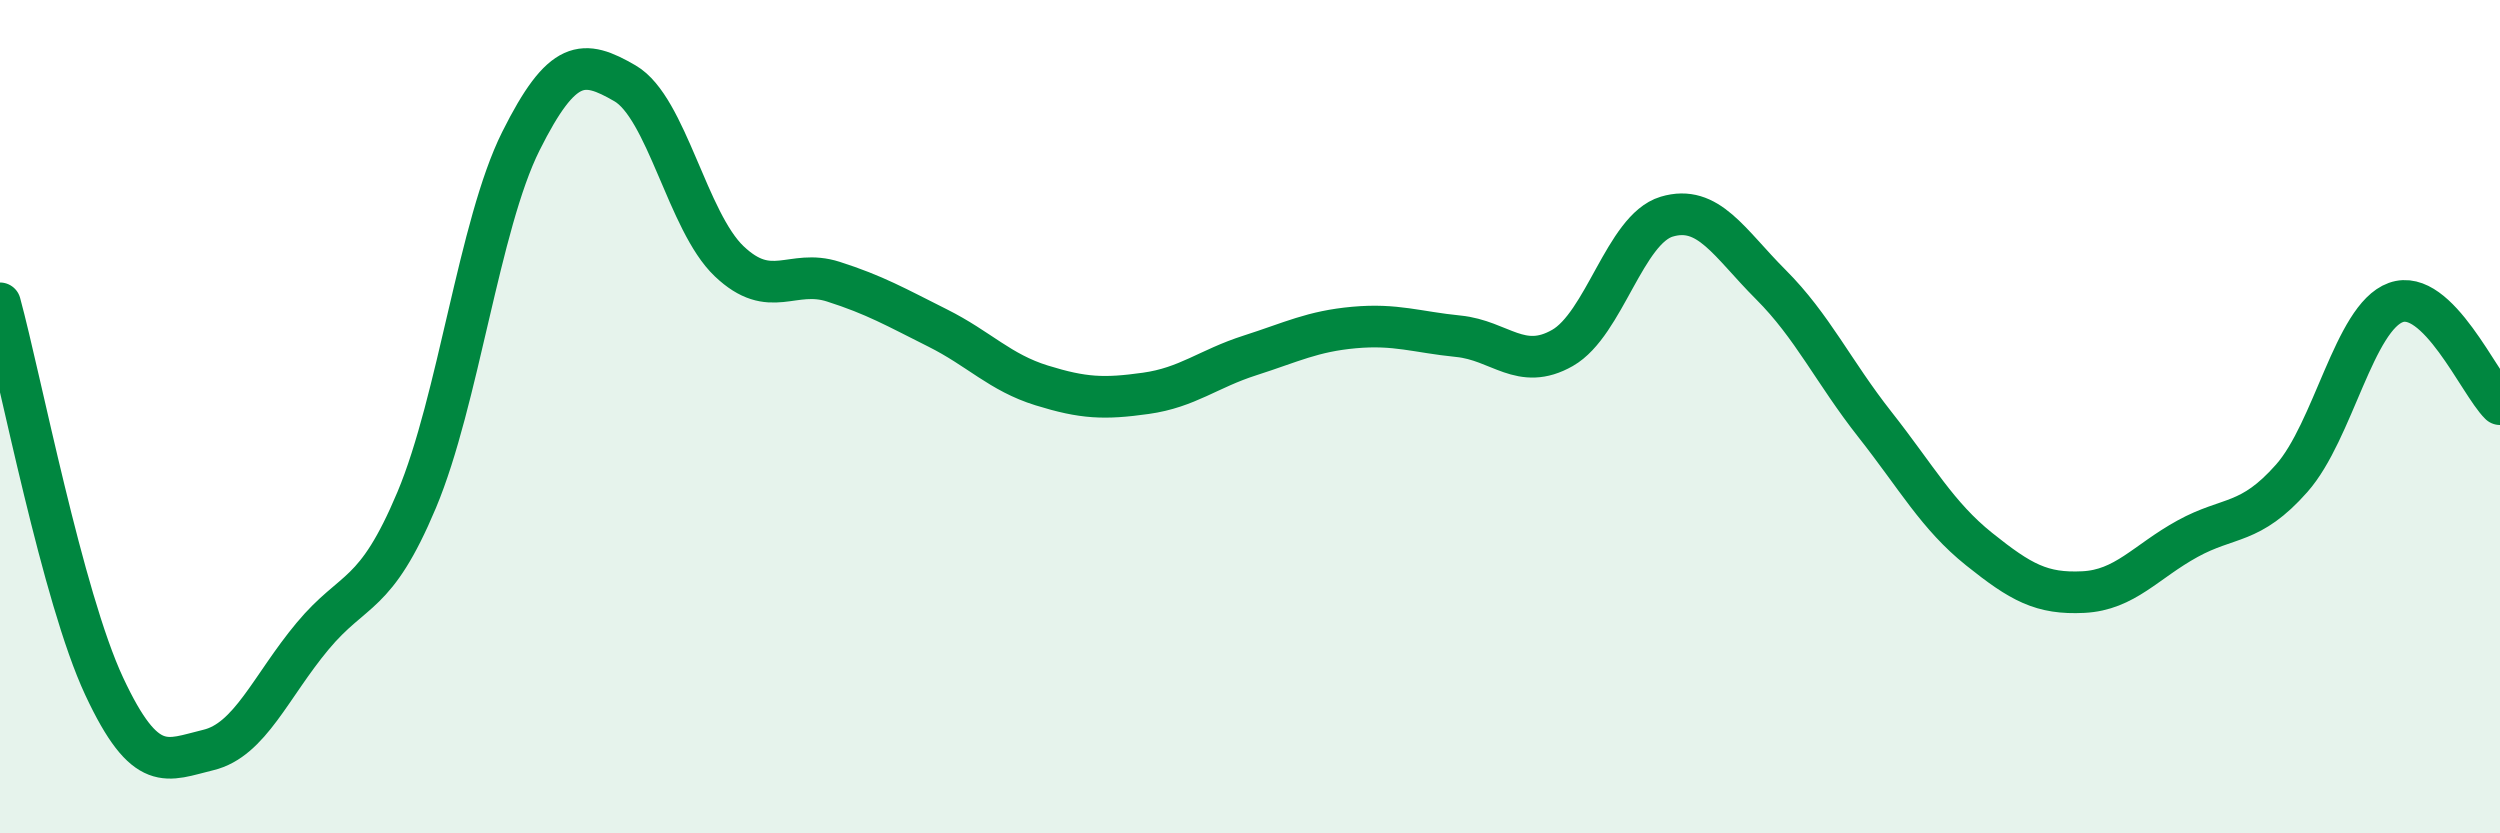
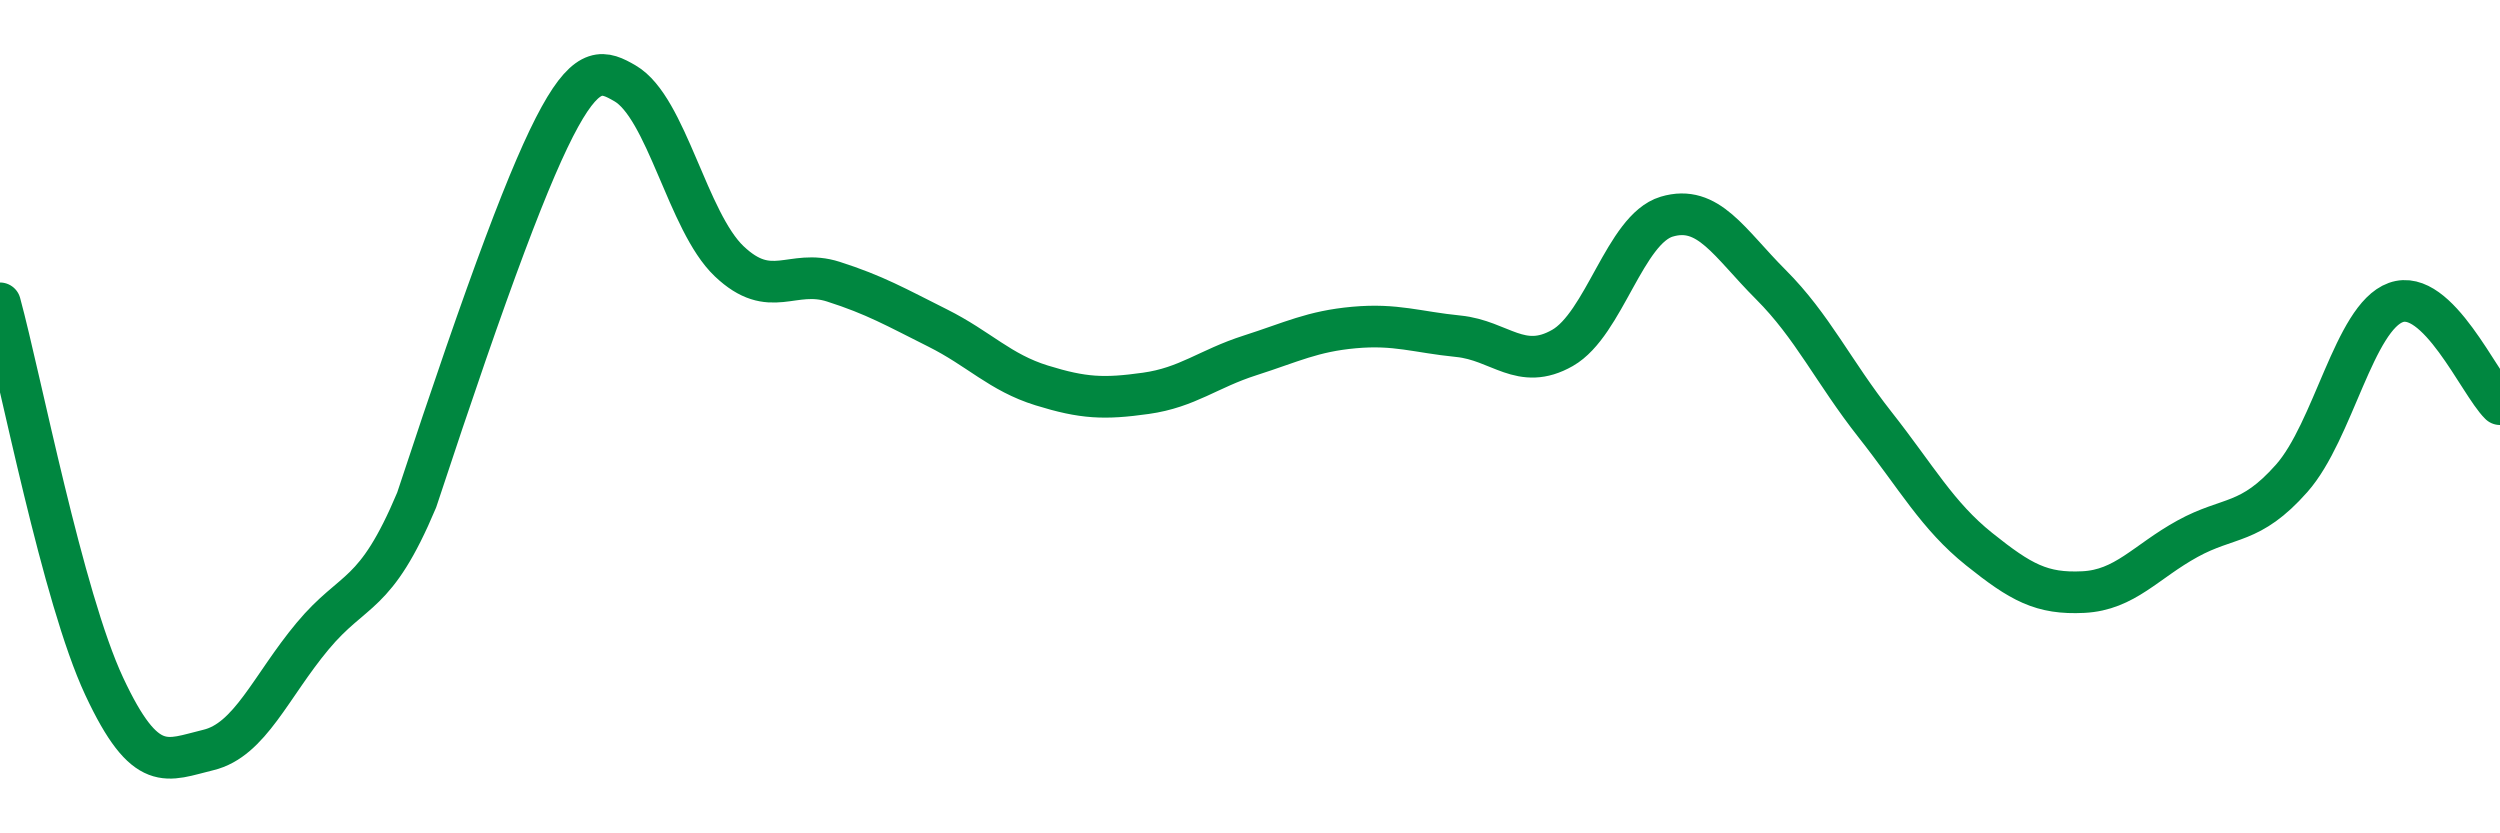
<svg xmlns="http://www.w3.org/2000/svg" width="60" height="20" viewBox="0 0 60 20">
-   <path d="M 0,7.28 C 0.5,9.12 1.5,14.33 2.5,16.47 C 3.5,18.61 4,18.24 5,18 C 6,17.76 6.5,16.47 7.5,15.27 C 8.5,14.07 9,14.38 10,12 C 11,9.62 11.5,5.39 12.5,3.39 C 13.5,1.39 14,1.42 15,2 C 16,2.58 16.5,5.32 17.5,6.27 C 18.5,7.22 19,6.44 20,6.76 C 21,7.08 21.5,7.37 22.5,7.87 C 23.5,8.37 24,8.94 25,9.25 C 26,9.56 26.5,9.58 27.5,9.44 C 28.5,9.3 29,8.85 30,8.53 C 31,8.21 31.5,7.95 32.5,7.86 C 33.5,7.77 34,7.97 35,8.07 C 36,8.17 36.5,8.92 37.5,8.35 C 38.5,7.78 39,5.5 40,5.2 C 41,4.9 41.5,5.83 42.5,6.83 C 43.5,7.83 44,8.92 45,10.19 C 46,11.46 46.5,12.38 47.5,13.18 C 48.5,13.98 49,14.26 50,14.21 C 51,14.16 51.5,13.48 52.5,12.93 C 53.5,12.38 54,12.61 55,11.48 C 56,10.35 56.5,7.62 57.5,7.26 C 58.5,6.9 59.5,9.21 60,9.7L60 20L0 20Z" fill="#008740" opacity="0.1" stroke-linecap="round" stroke-linejoin="round" />
-   <path d="M 0,7.28 C 0.5,9.12 1.5,14.33 2.5,16.47 C 3.5,18.61 4,18.24 5,18 C 6,17.76 6.5,16.47 7.5,15.27 C 8.5,14.07 9,14.38 10,12 C 11,9.62 11.5,5.39 12.5,3.39 C 13.5,1.39 14,1.42 15,2 C 16,2.58 16.5,5.32 17.5,6.27 C 18.5,7.22 19,6.44 20,6.76 C 21,7.08 21.5,7.37 22.5,7.87 C 23.5,8.37 24,8.94 25,9.25 C 26,9.56 26.5,9.58 27.5,9.44 C 28.5,9.3 29,8.85 30,8.53 C 31,8.21 31.5,7.95 32.5,7.86 C 33.5,7.77 34,7.97 35,8.07 C 36,8.17 36.5,8.92 37.5,8.35 C 38.5,7.78 39,5.5 40,5.2 C 41,4.9 41.5,5.83 42.5,6.83 C 43.5,7.83 44,8.92 45,10.19 C 46,11.46 46.5,12.38 47.5,13.18 C 48.5,13.98 49,14.26 50,14.21 C 51,14.16 51.5,13.48 52.5,12.93 C 53.5,12.38 54,12.61 55,11.48 C 56,10.35 56.5,7.62 57.5,7.26 C 58.5,6.9 59.5,9.21 60,9.7" stroke="#008740" stroke-width="1" fill="none" stroke-linecap="round" stroke-linejoin="round" />
+   <path d="M 0,7.28 C 0.5,9.12 1.5,14.33 2.5,16.47 C 3.5,18.61 4,18.24 5,18 C 6,17.76 6.5,16.47 7.5,15.27 C 8.5,14.07 9,14.38 10,12 C 13.5,1.39 14,1.42 15,2 C 16,2.58 16.5,5.32 17.5,6.27 C 18.5,7.22 19,6.44 20,6.76 C 21,7.08 21.5,7.37 22.5,7.87 C 23.5,8.37 24,8.94 25,9.25 C 26,9.56 26.5,9.58 27.5,9.44 C 28.5,9.3 29,8.85 30,8.53 C 31,8.21 31.5,7.95 32.5,7.86 C 33.5,7.77 34,7.97 35,8.07 C 36,8.17 36.5,8.92 37.5,8.35 C 38.5,7.78 39,5.5 40,5.2 C 41,4.9 41.5,5.83 42.5,6.83 C 43.5,7.83 44,8.92 45,10.19 C 46,11.46 46.5,12.38 47.5,13.18 C 48.5,13.98 49,14.26 50,14.21 C 51,14.16 51.5,13.48 52.5,12.93 C 53.5,12.38 54,12.61 55,11.48 C 56,10.35 56.5,7.62 57.5,7.26 C 58.5,6.9 59.5,9.21 60,9.7" stroke="#008740" stroke-width="1" fill="none" stroke-linecap="round" stroke-linejoin="round" />
</svg>